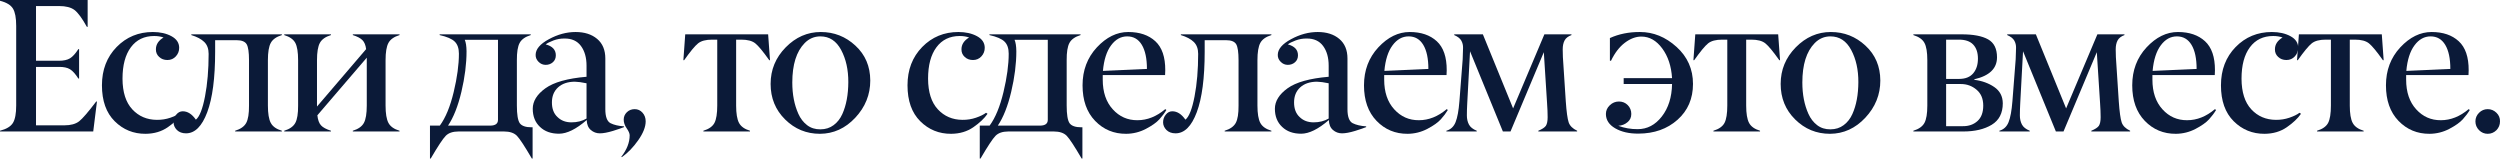
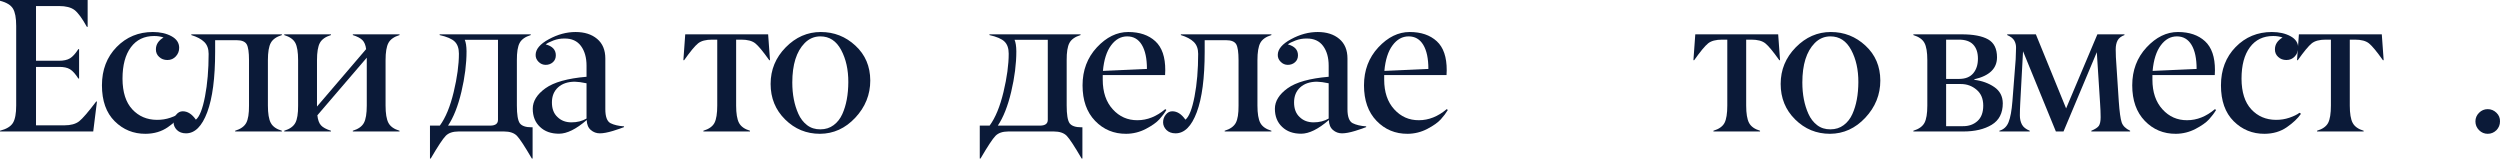
<svg xmlns="http://www.w3.org/2000/svg" viewBox="0 0 629.721 39.938" fill="none">
  <path d="M628.829 32.789C628.204 33.398 627.469 33.703 626.626 33.703C625.781 33.703 625.054 33.398 624.446 32.789C623.836 32.164 623.531 31.43 623.531 30.586C623.531 29.742 623.836 29.016 624.446 28.406C625.054 27.797 625.781 27.492 626.626 27.492C627.469 27.492 628.204 27.797 628.829 28.406C629.454 29.016 629.751 29.742 629.719 30.586C629.719 31.43 629.421 32.164 628.829 32.789Z" fill="#0B1A38" />
-   <path d="M615.924 11.297C615.064 9.875 613.837 9.164 612.244 9.164C610.649 9.164 609.299 9.914 608.189 11.414C607.065 12.914 606.377 15.063 606.127 17.859L617.212 17.367C617.212 14.742 616.782 12.719 615.924 11.297ZM604.157 30.445C602.047 28.258 600.995 25.273 600.995 21.492C600.995 17.711 602.197 14.523 604.602 11.93C607.01 9.352 609.642 8.063 612.502 8.063C615.362 8.063 617.634 8.836 619.321 10.383C621.009 11.93 621.846 14.375 621.829 17.719C621.829 18.141 621.814 18.539 621.784 18.914H606.08V20.063C606.08 23.203 606.925 25.695 608.612 27.539C610.282 29.383 612.354 30.297 614.822 30.281C617.292 30.281 619.626 29.352 621.829 27.492L622.111 27.703C621.659 28.469 621.071 29.25 620.354 30.047C619.634 30.844 618.502 31.649 616.954 32.461C615.407 33.273 613.752 33.687 611.987 33.703C608.877 33.719 606.267 32.633 604.157 30.445Z" fill="#0B1A38" />
  <path d="M595.378 33.117H583.636V32.93C585.026 32.508 585.956 31.852 586.426 30.961C586.893 30.07 587.128 28.609 587.128 26.578V9.984H585.838C584.261 9.984 583.081 10.297 582.301 10.922C581.518 11.547 580.346 12.961 578.783 15.164H578.596L579.066 8.648H599.947L600.417 15.164H600.23C598.667 12.961 597.495 11.547 596.715 10.922C595.933 10.297 594.753 9.984 593.175 9.984H591.885V26.578C591.885 28.594 592.128 30.055 592.613 30.961C593.098 31.867 594.018 32.524 595.378 32.93V33.117Z" fill="#0B1A38" />
  <path d="M570.426 33.703C567.379 33.719 564.786 32.664 562.644 30.539C560.504 28.414 559.434 25.398 559.434 21.492C559.434 17.586 560.669 14.367 563.137 11.836C565.606 9.32 568.646 8.063 572.254 8.063C574.084 8.063 575.646 8.414 576.943 9.117C578.238 9.82 578.888 10.797 578.888 12.047C578.888 12.875 578.606 13.594 578.043 14.203C577.481 14.812 576.778 15.117 575.933 15.117C575.091 15.117 574.396 14.859 573.849 14.344C573.286 13.828 573.014 13.187 573.029 12.422C573.029 11.203 573.669 10.211 574.951 9.445C574.246 9.195 573.459 9.07 572.584 9.07C570.084 9.07 568.129 10.016 566.724 11.906C565.316 13.797 564.614 16.437 564.614 19.828C564.629 23.219 565.449 25.789 567.074 27.539C568.699 29.289 570.764 30.172 573.264 30.188C574.451 30.203 575.591 30.023 576.683 29.648C577.778 29.273 578.621 28.859 579.216 28.406L579.591 28.664C578.793 29.82 577.606 30.945 576.028 32.039C574.451 33.133 572.584 33.687 570.426 33.703Z" fill="#0B1A38" />
  <path d="M552.015 11.297C551.155 9.875 549.927 9.164 548.335 9.164C546.74 9.164 545.39 9.914 544.28 11.414C543.155 12.914 542.468 15.063 542.218 17.859L553.302 17.367C553.302 14.742 552.875 12.719 552.015 11.297ZM540.248 30.445C538.14 28.258 537.085 25.273 537.085 21.492C537.085 17.711 538.288 14.523 540.695 11.93C543.1 9.352 545.732 8.063 548.592 8.063C551.452 8.063 553.725 8.836 555.412 10.383C557.099 11.93 557.937 14.375 557.919 17.719C557.919 18.141 557.904 18.539 557.874 18.914H542.17V20.063C542.17 23.203 543.015 25.695 544.702 27.539C546.372 29.383 548.445 30.297 550.912 30.281C553.382 30.281 555.717 29.352 557.919 27.492L558.202 27.703C557.749 28.469 557.162 29.25 556.444 30.047C555.724 30.844 554.592 31.649 553.045 32.461C551.5 33.273 549.842 33.687 548.077 33.703C544.967 33.719 542.358 32.633 540.248 30.445Z" fill="#0B1A38" />
  <path d="M536.555 33.117H526.781V32.93C527.733 32.539 528.368 32.125 528.681 31.688C528.976 31.234 529.126 30.508 529.126 29.508C529.126 28.508 529.078 27.344 528.986 26.016L528.163 13.148L519.774 33.117H517.851L509.579 12.914L508.874 26.016C508.812 27.172 508.782 28.187 508.782 29.062C508.782 29.938 508.954 30.703 509.297 31.359C509.642 32.016 510.297 32.539 511.266 32.93V33.117H503.624V32.93C504.719 32.617 505.492 31.891 505.944 30.75C506.399 29.609 506.719 27.851 506.907 25.477L507.727 14.93C507.789 13.711 507.819 12.758 507.819 12.07C507.837 11.383 507.687 10.766 507.374 10.219C507.062 9.672 506.469 9.211 505.594 8.836V8.648H512.811L520.429 27.305L528.306 8.648H535.125V8.836C534.28 9.148 533.703 9.602 533.39 10.195C533.078 10.789 532.923 11.539 532.923 12.445C532.923 13.352 532.938 14 532.968 14.391L533.695 25.523C533.883 28.18 534.125 29.945 534.423 30.82C534.718 31.695 535.43 32.399 536.555 32.93V33.117Z" fill="#0B1A38" />
  <path d="M494.54 33.117H481.955V32.93C483.33 32.508 484.26 31.852 484.743 30.961C485.228 30.07 485.47 28.609 485.47 26.578V15.164C485.47 13.148 485.228 11.695 484.743 10.805C484.26 9.914 483.33 9.258 481.955 8.836V8.648H494.142C497.065 8.648 499.275 9.07 500.774 9.914C502.274 10.758 503.024 12.266 503.024 14.438C503.024 17.25 501.119 19.094 497.307 19.969V20.109C499.227 20.344 500.899 20.945 502.322 21.914C503.744 22.883 504.462 24.25 504.479 26.016C504.479 28.5 503.549 30.305 501.689 31.43C499.829 32.555 497.447 33.117 494.54 33.117ZM490.205 19.875H493.58C495.11 19.859 496.267 19.383 497.05 18.445C497.83 17.508 498.22 16.281 498.22 14.766C498.22 13.25 497.822 12.07 497.025 11.227C496.227 10.383 494.995 9.969 493.322 9.984H490.205V19.875ZM490.205 31.781H494.422C495.907 31.797 497.135 31.367 498.102 30.492C499.072 29.617 499.557 28.32 499.557 26.602C499.557 24.883 499.002 23.555 497.892 22.617C496.767 21.648 495.44 21.164 493.907 21.164H490.205V31.781Z" fill="#0B1A38" />
  <path d="M461.066 32.578C462.349 32.578 463.459 32.227 464.396 31.524C465.334 30.836 466.066 29.898 466.599 28.711C467.583 26.524 468.083 23.852 468.098 20.695C468.113 17.57 467.513 14.867 466.294 12.586C465.076 10.305 463.334 9.164 461.066 9.164C459.536 9.164 458.216 9.727 457.106 10.852C455.029 12.961 453.989 16.273 453.989 20.789C453.989 23.773 454.497 26.399 455.512 28.664C456.044 29.852 456.779 30.805 457.716 31.524C458.654 32.242 459.771 32.594 461.066 32.578ZM452.324 11.93C454.857 9.352 457.801 8.063 461.161 8.063C464.521 8.063 467.433 9.211 469.903 11.508C472.371 13.789 473.613 16.711 473.631 20.273C473.631 23.836 472.371 26.961 469.856 29.648C467.341 32.336 464.371 33.687 460.949 33.703C457.544 33.703 454.622 32.5 452.184 30.094C449.747 27.687 448.529 24.703 448.529 21.141C448.529 17.578 449.794 14.508 452.324 11.93Z" fill="#0B1A38" />
  <path d="M443.335 33.117H431.593V32.93C432.983 32.508 433.913 31.852 434.383 30.961C434.85 30.07 435.085 28.609 435.085 26.578V9.984H433.795C432.218 9.984 431.038 10.297 430.255 10.922C429.475 11.547 428.303 12.961 426.74 15.164H426.553L427.023 8.648H447.904L448.374 15.164H448.187C446.624 12.961 445.452 11.547 444.67 10.922C443.89 10.297 442.71 9.984 441.132 9.984H439.842V26.578C439.842 28.594 440.085 30.055 440.57 30.961C441.052 31.867 441.975 32.524 443.335 32.93V33.117Z" fill="#0B1A38" />
-   <path d="M408.984 21.164V19.688H421.173C420.986 16.672 420.156 14.172 418.688 12.188C417.218 10.203 415.468 9.211 413.438 9.211C412.031 9.211 410.641 9.735 409.266 10.782C407.891 11.828 406.734 13.336 405.796 15.305H405.516V9.586C407.781 8.555 410.314 8.047 413.108 8.063C416.468 8.063 419.531 9.313 422.298 11.813C425.063 14.313 426.445 17.422 426.445 21.141C426.445 24.844 425.148 27.852 422.556 30.164C419.961 32.477 416.681 33.641 412.711 33.657C410.366 33.672 408.414 33.227 406.851 32.321C405.289 31.414 404.509 30.211 404.509 28.711C404.509 27.867 404.836 27.133 405.491 26.508C406.149 25.883 406.914 25.571 407.789 25.571C408.679 25.571 409.421 25.875 410.016 26.485C410.609 27.094 410.906 27.836 410.906 28.711C410.906 29.586 410.579 30.282 409.921 30.797C409.296 31.329 408.531 31.625 407.626 31.688C409.189 32.266 410.821 32.547 412.524 32.532C414.913 32.532 416.938 31.469 418.593 29.344C420.251 27.219 421.111 24.493 421.173 21.164H408.984Z" fill="#0B1A38" />
-   <path d="M397.262 33.117H387.487V32.93C388.44 32.539 389.075 32.125 389.387 31.688C389.682 31.234 389.832 30.508 389.832 29.508C389.832 28.508 389.785 27.344 389.69 26.016L388.87 13.148L380.48 33.117H378.558L370.285 12.914L369.58 26.016C369.518 27.172 369.488 28.187 369.488 29.062C369.488 29.938 369.66 30.703 370.003 31.359C370.348 32.016 371.003 32.539 371.973 32.93V33.117H364.331V32.93C365.426 32.617 366.198 31.891 366.651 30.75C367.106 29.609 367.426 27.851 367.613 25.477L368.433 14.93C368.496 13.711 368.526 12.758 368.526 12.07C368.543 11.383 368.393 10.766 368.081 10.219C367.768 9.672 367.176 9.211 366.301 8.836V8.648H373.518L381.135 27.305L389.012 8.648H395.832V8.836C394.987 9.148 394.409 9.602 394.097 10.195C393.784 10.789 393.629 11.539 393.629 12.445C393.629 13.352 393.644 14 393.674 14.391L394.402 25.523C394.589 28.18 394.832 29.945 395.129 30.82C395.424 31.695 396.137 32.399 397.262 32.93V33.117Z" fill="#0B1A38" />
  <path d="M358.503 11.297C357.646 9.875 356.419 9.164 354.826 9.164C353.231 9.164 351.879 9.914 350.771 11.414C349.646 12.914 348.959 15.063 348.709 17.859L359.793 17.367C359.793 14.742 359.363 12.719 358.503 11.297ZM346.739 30.445C344.629 28.258 343.574 25.273 343.574 21.492C343.574 17.711 344.779 14.523 347.184 11.93C349.591 9.352 352.224 8.063 355.084 8.063C357.941 8.063 360.216 8.836 361.903 10.383C363.591 11.93 364.426 14.375 364.411 17.719C364.411 18.141 364.396 18.539 364.363 18.914H348.661V20.063C348.661 23.203 349.504 25.695 351.191 27.539C352.864 29.383 354.934 30.297 357.404 30.281C359.871 30.281 362.208 29.352 364.411 27.492L364.693 27.703C364.238 28.469 363.653 29.25 362.933 30.047C362.216 30.844 361.083 31.649 359.536 32.461C357.989 33.273 356.334 33.687 354.566 33.703C351.459 33.719 348.849 32.633 346.739 30.445Z" fill="#0B1A38" />
  <path d="M334.677 29.859V20.977C333.49 20.727 332.5 20.594 331.702 20.578C329.935 20.594 328.537 21.07 327.507 22.008C326.475 22.945 325.96 24.211 325.96 25.805C325.96 27.398 326.427 28.625 327.365 29.484C328.272 30.375 329.445 30.82 330.882 30.82C332.32 30.82 333.585 30.5 334.677 29.859ZM322.96 31.969C321.74 30.828 321.13 29.305 321.13 27.398C321.13 25.492 322.193 23.773 324.318 22.242C326.445 20.711 329.897 19.742 334.677 19.336V16.547C334.677 14.5 334.21 12.844 333.272 11.578C332.335 10.313 330.96 9.688 329.147 9.703C328.177 9.688 327.24 9.852 326.335 10.195C325.428 10.539 324.78 10.867 324.39 11.18C326.092 11.633 326.945 12.547 326.945 13.922C326.945 14.656 326.695 15.242 326.195 15.68C325.695 16.117 325.093 16.336 324.39 16.336C323.685 16.336 323.085 16.078 322.585 15.563C322.085 15.063 321.843 14.484 321.858 13.828C321.858 12.391 322.975 11.07 325.21 9.867C327.427 8.664 329.662 8.063 331.912 8.063C334.162 8.063 335.975 8.641 337.349 9.797C338.724 10.953 339.412 12.602 339.412 14.742V27.492C339.412 29.398 339.849 30.578 340.724 31.031C341.599 31.469 342.732 31.734 344.124 31.828V32.016C343.607 32.234 342.679 32.555 341.334 32.976C339.992 33.383 338.889 33.586 338.029 33.586C337.169 33.586 336.412 33.305 335.757 32.742C335.1 32.18 334.757 31.344 334.725 30.234C332.07 32.531 329.74 33.68 327.74 33.68C325.74 33.68 324.148 33.109 322.96 31.969Z" fill="#0B1A38" />
  <path d="M320.25 33.117H308.483V32.93C309.858 32.508 310.788 31.852 311.273 30.961C311.758 30.07 311.993 28.609 311.976 26.578V15.164C311.976 13.18 311.781 11.844 311.391 11.156C310.983 10.469 310.141 10.125 308.858 10.125H303.446V13.008C303.446 19.633 302.781 24.719 301.454 28.266C300.126 31.813 298.344 33.586 296.109 33.586C295.156 33.586 294.391 33.305 293.811 32.742C293.249 32.164 292.969 31.516 292.969 30.797C292.969 30.078 293.197 29.437 293.649 28.875C294.101 28.312 294.649 28.031 295.289 28.031C296.509 28.031 297.609 28.734 298.594 30.141C299.516 29.406 300.281 27.461 300.891 24.305C301.501 21.148 301.804 17.57 301.804 13.57C301.804 12.289 301.439 11.289 300.704 10.57C299.969 9.852 298.884 9.273 297.446 8.836V8.648H320.25V8.836C318.875 9.258 317.945 9.914 317.46 10.805C316.975 11.695 316.735 13.148 316.735 15.164V26.578C316.735 28.594 316.975 30.055 317.46 30.961C317.945 31.867 318.875 32.524 320.25 32.93V33.117Z" fill="#0B1A38" />
  <path d="M287.612 11.297C286.752 9.875 285.524 9.164 283.932 9.164C282.337 9.164 280.987 9.914 279.877 11.414C278.752 12.914 278.065 15.063 277.815 17.859L288.899 17.367C288.899 14.742 288.469 12.719 287.612 11.297ZM275.845 30.445C273.735 28.258 272.682 25.273 272.682 21.492C272.682 17.711 273.885 14.523 276.29 11.93C278.697 9.352 281.33 8.063 284.189 8.063C287.049 8.063 289.322 8.836 291.009 10.383C292.697 11.93 293.534 14.375 293.516 17.719C293.516 18.141 293.501 18.539 293.471 18.914H277.767V20.063C277.767 23.203 278.612 25.695 280.3 27.539C281.97 29.383 284.042 30.297 286.509 30.281C288.979 30.281 291.314 29.352 293.516 27.492L293.799 27.703C293.346 28.469 292.759 29.25 292.042 30.047C291.322 30.844 290.189 31.649 288.642 32.461C287.094 33.273 285.439 33.687 283.674 33.703C280.565 33.719 277.955 32.633 275.845 30.445Z" fill="#0B1A38" />
  <path d="M272.645 39.937H272.457C270.66 36.859 269.41 34.953 268.705 34.219C267.988 33.484 266.903 33.117 265.448 33.117H253.988C252.551 33.117 251.471 33.484 250.753 34.219C250.033 34.953 248.777 36.859 246.98 39.937H246.792V31.641H249.277C250.731 29.656 251.893 26.836 252.768 23.18C253.643 19.523 254.081 16.305 254.081 13.523C254.081 12.18 253.731 11.164 253.026 10.477C252.323 9.789 251.058 9.242 249.23 8.836V8.648H272.175V8.836C270.8 9.258 269.87 9.914 269.385 10.805C268.903 11.695 268.668 13.148 268.683 15.164V26.578C268.683 28.844 268.925 30.328 269.41 31.031C269.91 31.719 270.895 32.063 272.362 32.063H272.645V39.937ZM263.925 30.188V10.031H255.558C255.838 10.672 255.988 11.633 256.003 12.914C256.003 16.086 255.573 19.484 254.713 23.109C253.856 26.734 252.731 29.578 251.338 31.641H262.003C263.285 31.625 263.925 31.141 263.925 30.188Z" fill="#0B1A38" />
-   <path d="M239.583 33.703C236.536 33.719 233.942 32.664 231.802 30.539C229.661 28.414 228.59 25.398 228.59 21.492C228.59 17.586 229.825 14.367 232.294 11.836C234.762 9.32 237.802 8.063 241.411 8.063C243.239 8.063 244.801 8.414 246.098 9.117C247.395 9.82 248.044 10.797 248.044 12.047C248.044 12.875 247.763 13.594 247.2 14.203C246.637 14.812 245.934 15.117 245.091 15.117C244.247 15.117 243.552 14.859 243.005 14.344C242.442 13.828 242.169 13.187 242.184 12.422C242.184 11.203 242.825 10.211 244.106 9.445C243.403 9.195 242.614 9.07 241.739 9.07C239.239 9.07 237.286 10.016 235.88 11.906C234.473 13.797 233.77 16.437 233.77 19.828C233.786 23.219 234.606 25.789 236.231 27.539C237.856 29.289 239.919 30.172 242.419 30.188C243.606 30.203 244.747 30.023 245.841 29.648C246.934 29.273 247.778 28.859 248.372 28.406L248.747 28.664C247.95 29.82 246.762 30.945 245.184 32.039C243.606 33.133 241.739 33.687 239.583 33.703Z" fill="#0B1A38" />
  <path d="M206.648 32.578C207.93 32.578 209.039 32.227 209.977 31.524C210.914 30.836 211.649 29.898 212.18 28.711C213.164 26.524 213.664 23.852 213.68 20.695C213.695 17.57 213.094 14.867 211.875 12.586C210.656 10.305 208.914 9.164 206.648 9.164C205.117 9.164 203.797 9.727 202.687 10.852C200.61 12.961 199.57 16.273 199.57 20.789C199.57 23.773 200.078 26.399 201.094 28.664C201.625 29.852 202.359 30.805 203.297 31.524C204.234 32.242 205.352 32.594 206.648 32.578ZM197.906 11.93C200.438 9.352 203.383 8.063 206.742 8.063C210.102 8.063 213.016 9.211 215.484 11.508C217.953 13.789 219.195 16.711 219.211 20.273C219.211 23.836 217.953 26.961 215.438 29.648C212.922 32.336 209.953 33.687 206.531 33.703C203.125 33.703 200.203 32.5 197.766 30.094C195.328 27.687 194.109 24.703 194.109 21.141C194.109 17.578 195.375 14.508 197.906 11.93Z" fill="#0B1A38" />
  <path d="M188.916 33.117H177.174V32.93C178.564 32.508 179.494 31.852 179.962 30.961C180.431 30.07 180.666 28.609 180.666 26.578V9.984H179.376C177.799 9.984 176.619 10.297 175.838 10.922C175.056 11.547 173.884 12.961 172.322 15.164H172.134L172.603 8.648H193.486L193.955 15.164H193.767C192.205 12.961 191.033 11.547 190.251 10.922C189.47 10.297 188.291 9.984 186.713 9.984H185.423V26.578C185.423 28.594 185.666 30.055 186.15 30.961C186.634 31.867 187.556 32.524 188.916 32.93V33.117Z" fill="#0B1A38" />
-   <path d="M158.606 34.078C158.606 33.625 158.356 33.039 157.856 32.32C157.356 31.602 157.106 30.875 157.106 30.141C157.106 29.406 157.372 28.781 157.903 28.266C158.434 27.75 159.091 27.492 159.872 27.492C160.653 27.492 161.309 27.789 161.841 28.383C162.372 28.977 162.638 29.703 162.638 30.563C162.638 31.953 162.013 33.539 160.762 35.32C159.512 37.102 158.137 38.523 156.638 39.586L156.497 39.492C157.903 37.695 158.606 35.891 158.606 34.078Z" fill="#0B1A38" />
  <path d="M147.741 29.859V20.977C146.553 20.727 145.561 20.594 144.764 20.578C142.998 20.594 141.6 21.07 140.569 22.008C139.538 22.945 139.022 24.211 139.022 25.805C139.022 27.398 139.491 28.625 140.428 29.484C141.334 30.375 142.506 30.82 143.944 30.82C145.381 30.82 146.647 30.5 147.741 29.859ZM136.022 31.969C134.803 30.828 134.194 29.305 134.194 27.398C134.194 25.492 135.256 23.773 137.381 22.242C139.506 20.711 142.959 19.742 147.741 19.336V16.547C147.741 14.5 147.272 12.844 146.334 11.578C145.397 10.313 144.022 9.688 142.209 9.703C141.24 9.688 140.303 9.852 139.397 10.195C138.491 10.539 137.842 10.867 137.452 11.18C139.155 11.633 140.006 12.547 140.006 13.922C140.006 14.656 139.756 15.242 139.256 15.68C138.756 16.117 138.155 16.336 137.452 16.336C136.748 16.336 136.147 16.078 135.647 15.563C135.147 15.063 134.905 14.484 134.92 13.828C134.92 12.391 136.037 11.07 138.272 9.867C140.491 8.664 142.725 8.063 144.975 8.063C147.225 8.063 149.037 8.641 150.413 9.797C151.788 10.953 152.475 12.602 152.475 14.742V27.492C152.475 29.398 152.912 30.578 153.787 31.031C154.662 31.469 155.795 31.734 157.186 31.828V32.016C156.67 32.234 155.741 32.555 154.397 32.976C153.053 33.383 151.952 33.586 151.092 33.586C150.233 33.586 149.475 33.305 148.819 32.742C148.162 32.18 147.819 31.344 147.787 30.234C145.131 32.531 142.803 33.68 140.803 33.68C138.803 33.68 137.209 33.109 136.022 31.969Z" fill="#0B1A38" />
  <path d="M134.156 39.937H133.969C132.172 36.859 130.922 34.953 130.219 34.219C129.5 33.484 128.414 33.117 126.961 33.117H115.5C114.062 33.117 112.984 33.484 112.266 34.219C111.547 34.953 110.289 36.859 108.492 39.937H108.305V31.641H110.789C112.242 29.656 113.406 26.836 114.281 23.18C115.156 19.523 115.594 16.305 115.594 13.523C115.594 12.18 115.242 11.164 114.539 10.477C113.836 9.789 112.57 9.242 110.742 8.836V8.648H133.688V8.836C132.312 9.258 131.383 9.914 130.898 10.805C130.414 11.695 130.18 13.148 130.195 15.164V26.578C130.195 28.844 130.437 30.328 130.922 31.031C131.422 31.719 132.406 32.063 133.875 32.063H134.156V39.937ZM125.437 30.188V10.031H117.07C117.352 10.672 117.5 11.633 117.516 12.914C117.516 16.086 117.086 19.484 116.227 23.109C115.367 26.734 114.242 29.578 112.852 31.641H123.516C124.797 31.625 125.437 31.141 125.437 30.188Z" fill="#0B1A38" />
  <path d="M100.636 33.117H88.87V32.93C90.245 32.508 91.175 31.852 91.66 30.961C92.144 30.07 92.386 28.609 92.386 26.578V14.531L79.941 29.039C80.066 30.195 80.37 31.039 80.855 31.57C81.339 32.102 82.175 32.555 83.363 32.93V33.117H71.597V32.93C72.972 32.508 73.902 31.852 74.386 30.961C74.87 30.07 75.105 28.609 75.089 26.578V15.164C75.089 13.148 74.855 11.695 74.386 10.805C73.902 9.914 72.972 9.258 71.597 8.836V8.648H83.363V8.836C81.987 9.258 81.058 9.914 80.574 10.805C80.089 11.695 79.847 13.148 79.847 15.164V26.836L92.222 12.375C92.097 11.359 91.785 10.602 91.285 10.102C90.784 9.602 89.98 9.18 88.87 8.836V8.648H100.636V8.836C99.261 9.258 98.331 9.914 97.847 10.805C97.363 11.695 97.12 13.148 97.12 15.164V26.578C97.12 28.594 97.363 30.055 97.847 30.961C98.331 31.867 99.261 32.524 100.636 32.93V33.117Z" fill="#0B1A38" />
  <path d="M70.997 33.117H59.231V32.93C60.606 32.508 61.536 31.852 62.02 30.961C62.505 30.07 62.739 28.609 62.723 26.578V15.164C62.723 13.18 62.528 11.844 62.137 11.156C61.731 10.469 60.887 10.125 59.606 10.125H54.192V13.008C54.192 19.633 53.528 24.719 52.2 28.266C50.872 31.813 49.09 33.586 46.856 33.586C45.903 33.586 45.137 33.305 44.559 32.742C43.997 32.164 43.715 31.516 43.715 30.797C43.715 30.078 43.942 29.437 44.395 28.875C44.848 28.312 45.395 28.031 46.036 28.031C47.255 28.031 48.356 28.734 49.34 30.141C50.262 29.406 51.028 27.461 51.637 24.305C52.247 21.148 52.552 17.57 52.552 13.57C52.552 12.289 52.184 11.289 51.45 10.57C50.716 9.852 49.63 9.273 48.192 8.836V8.648H70.997V8.836C69.622 9.258 68.692 9.914 68.208 10.805C67.723 11.695 67.481 13.148 67.481 15.164V26.578C67.481 28.594 67.723 30.055 68.208 30.961C68.692 31.867 69.622 32.524 70.997 32.93V33.117Z" fill="#0B1A38" />
  <path d="M36.67 33.703C33.623 33.719 31.03 32.664 28.889 30.539C26.749 28.414 25.678 25.398 25.678 21.492C25.678 17.586 26.913 14.367 29.381 11.836C31.85 9.32 34.889 8.063 38.498 8.063C40.327 8.063 41.889 8.414 43.186 9.117C44.483 9.82 45.131 10.797 45.131 12.047C45.131 12.875 44.85 13.594 44.287 14.203C43.725 14.812 43.022 15.117 42.178 15.117C41.334 15.117 40.639 14.859 40.092 14.344C39.53 13.828 39.256 13.187 39.272 12.422C39.272 11.203 39.912 10.211 41.194 9.445C40.491 9.195 39.701 9.07 38.826 9.07C36.327 9.07 34.373 10.016 32.967 11.906C31.561 13.797 30.858 16.437 30.858 19.828C30.873 23.219 31.694 25.789 33.319 27.539C34.944 29.289 37.006 30.172 39.506 30.188C40.694 30.203 41.834 30.023 42.928 29.648C44.022 29.273 44.866 28.859 45.459 28.406L45.834 28.664C45.037 29.82 43.85 30.945 42.272 32.039C40.694 33.133 38.826 33.687 36.67 33.703Z" fill="#0B1A38" />
  <path d="M0 33.117V32.93C1.625 32.508 2.711 31.852 3.258 30.961C3.805 30.07 4.078 28.609 4.078 26.578V6.516C4.078 4.5 3.805 3.047 3.258 2.156C2.711 1.266 1.625 0.609 0 0.188V0H22.078V6.773H21.891C20.672 4.586 19.625 3.164 18.75 2.508C17.875 1.852 16.586 1.523 14.883 1.523H9.07V15.305H14.836C16.023 15.305 16.953 15.102 17.625 14.695C18.297 14.289 19 13.516 19.734 12.375H19.922V19.781H19.734C19 18.625 18.297 17.844 17.625 17.437C16.953 17.031 16.023 16.836 14.836 16.852H9.07V31.57H16.219C17.813 31.57 19.047 31.234 19.922 30.563C20.781 29.891 22.219 28.226 24.234 25.57H24.422L23.484 33.117H0Z" fill="#0B1A38" />
</svg>